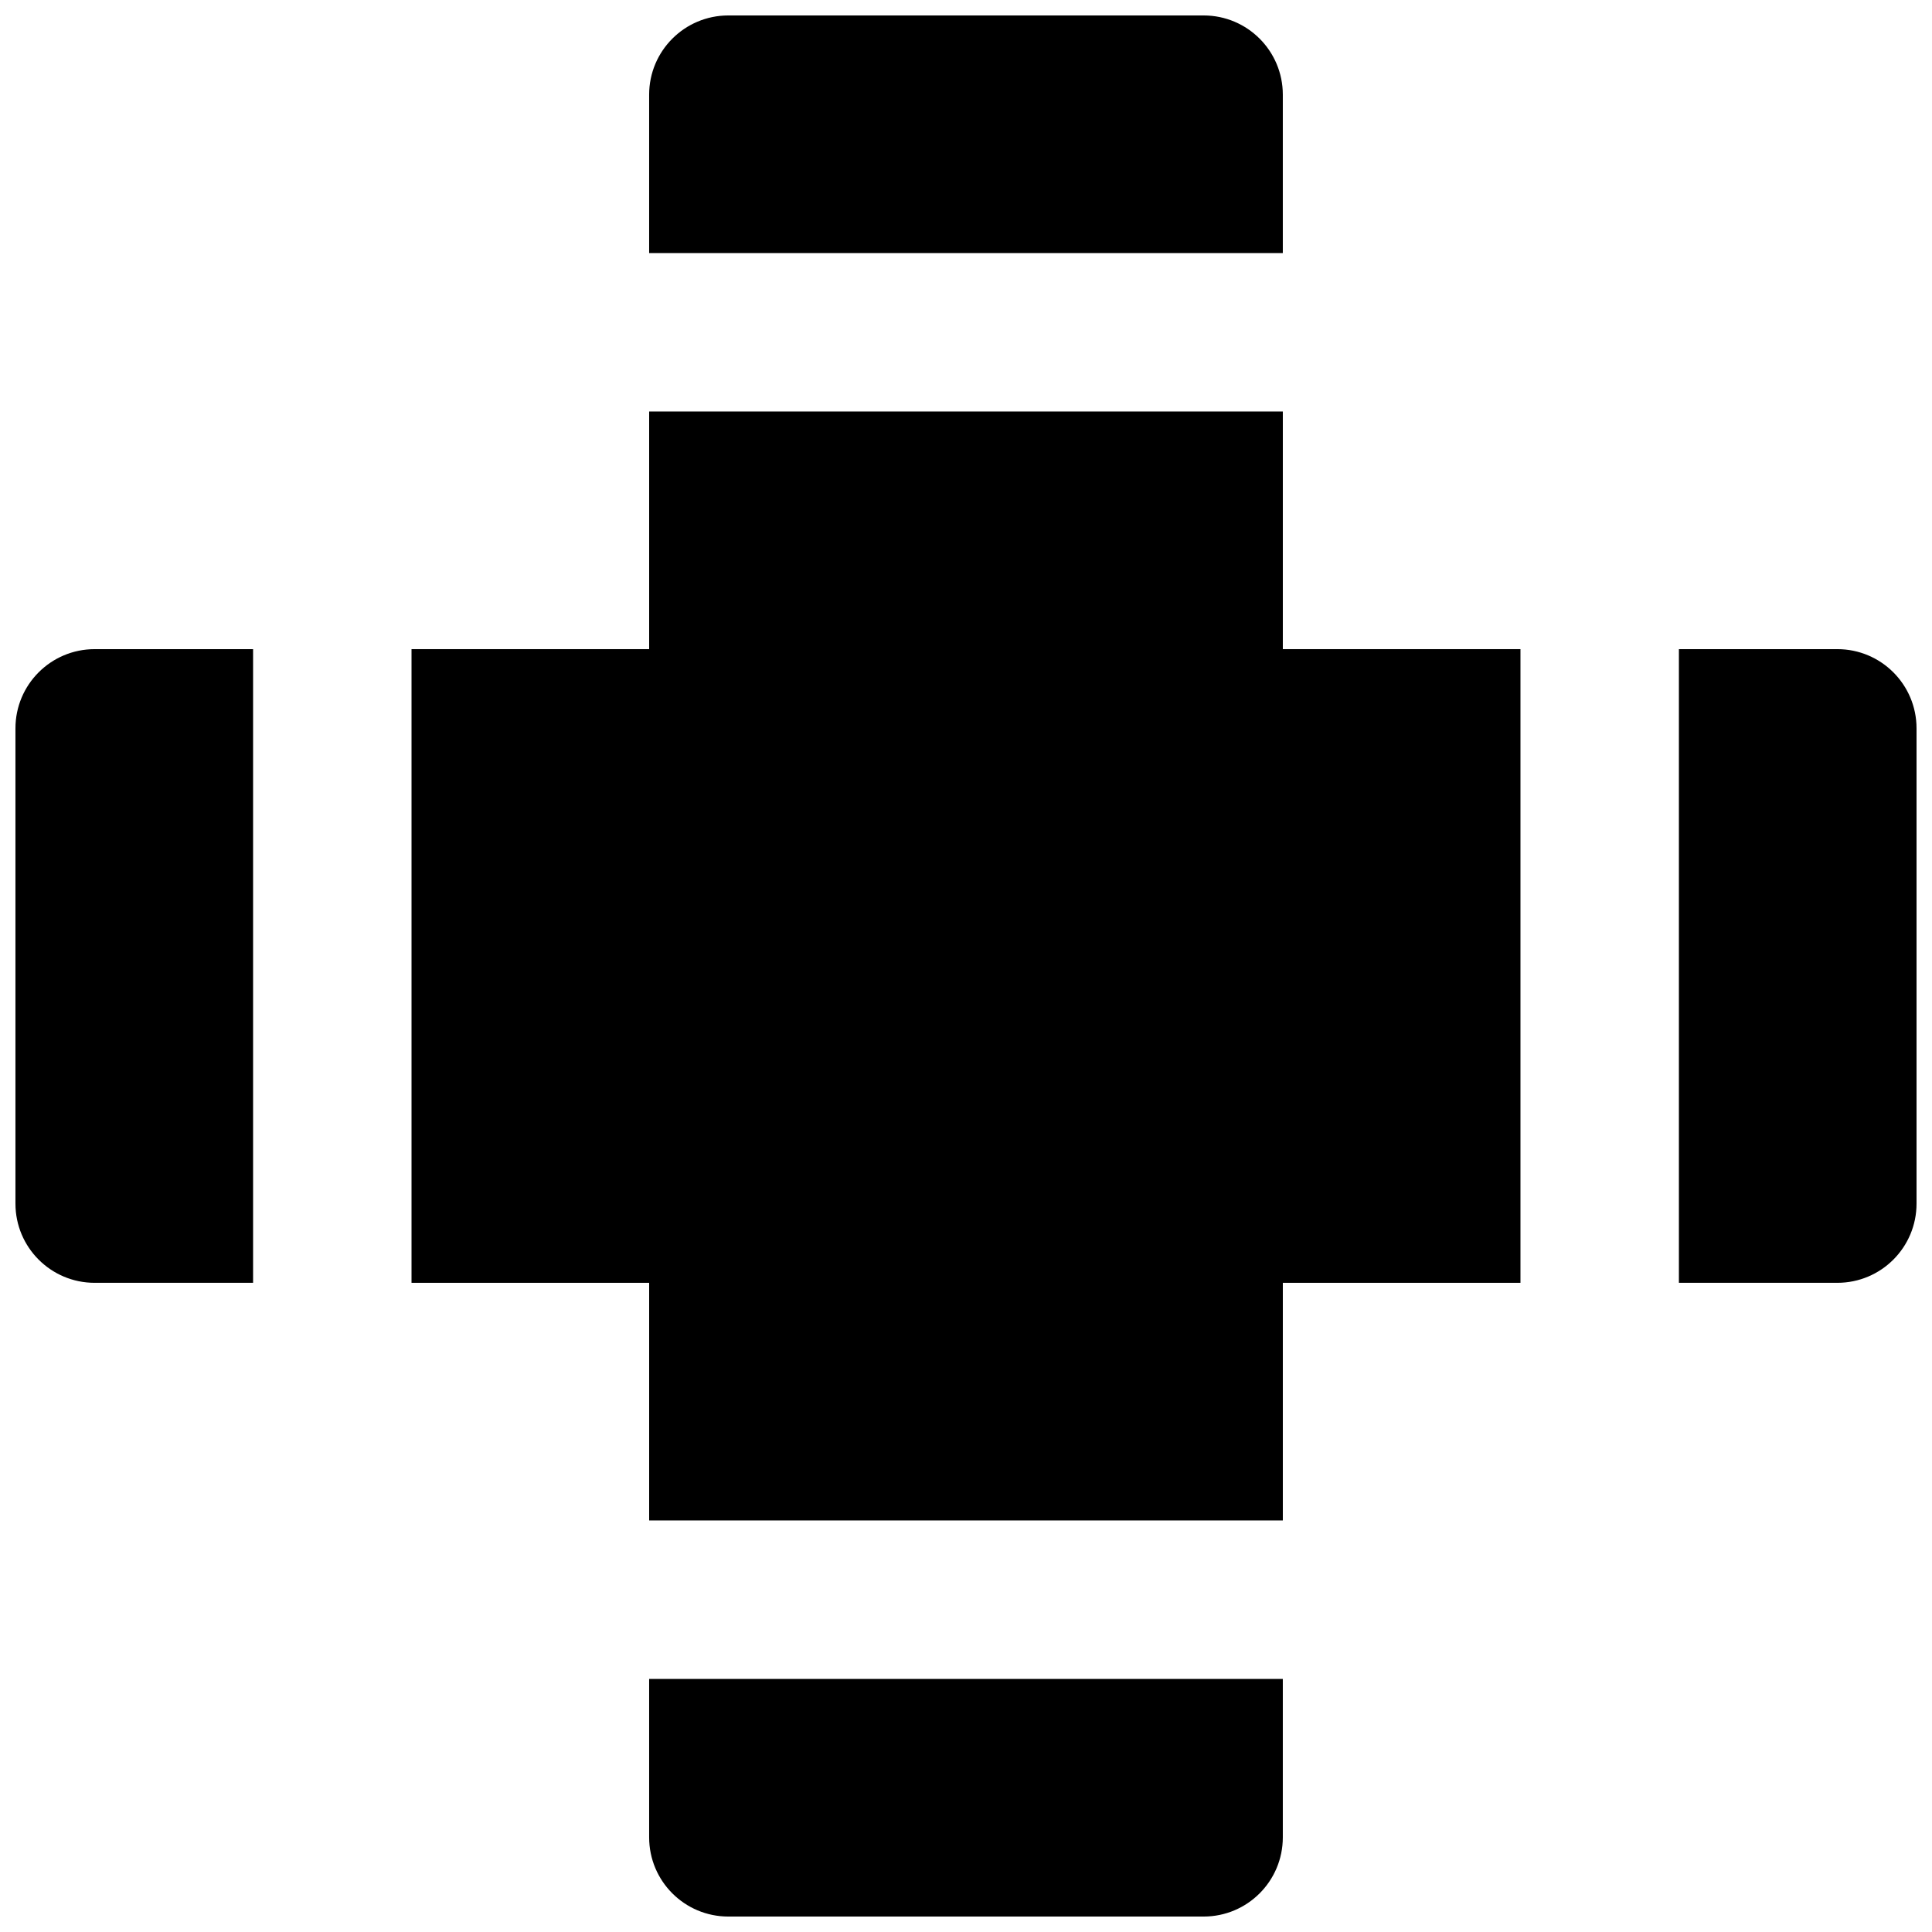
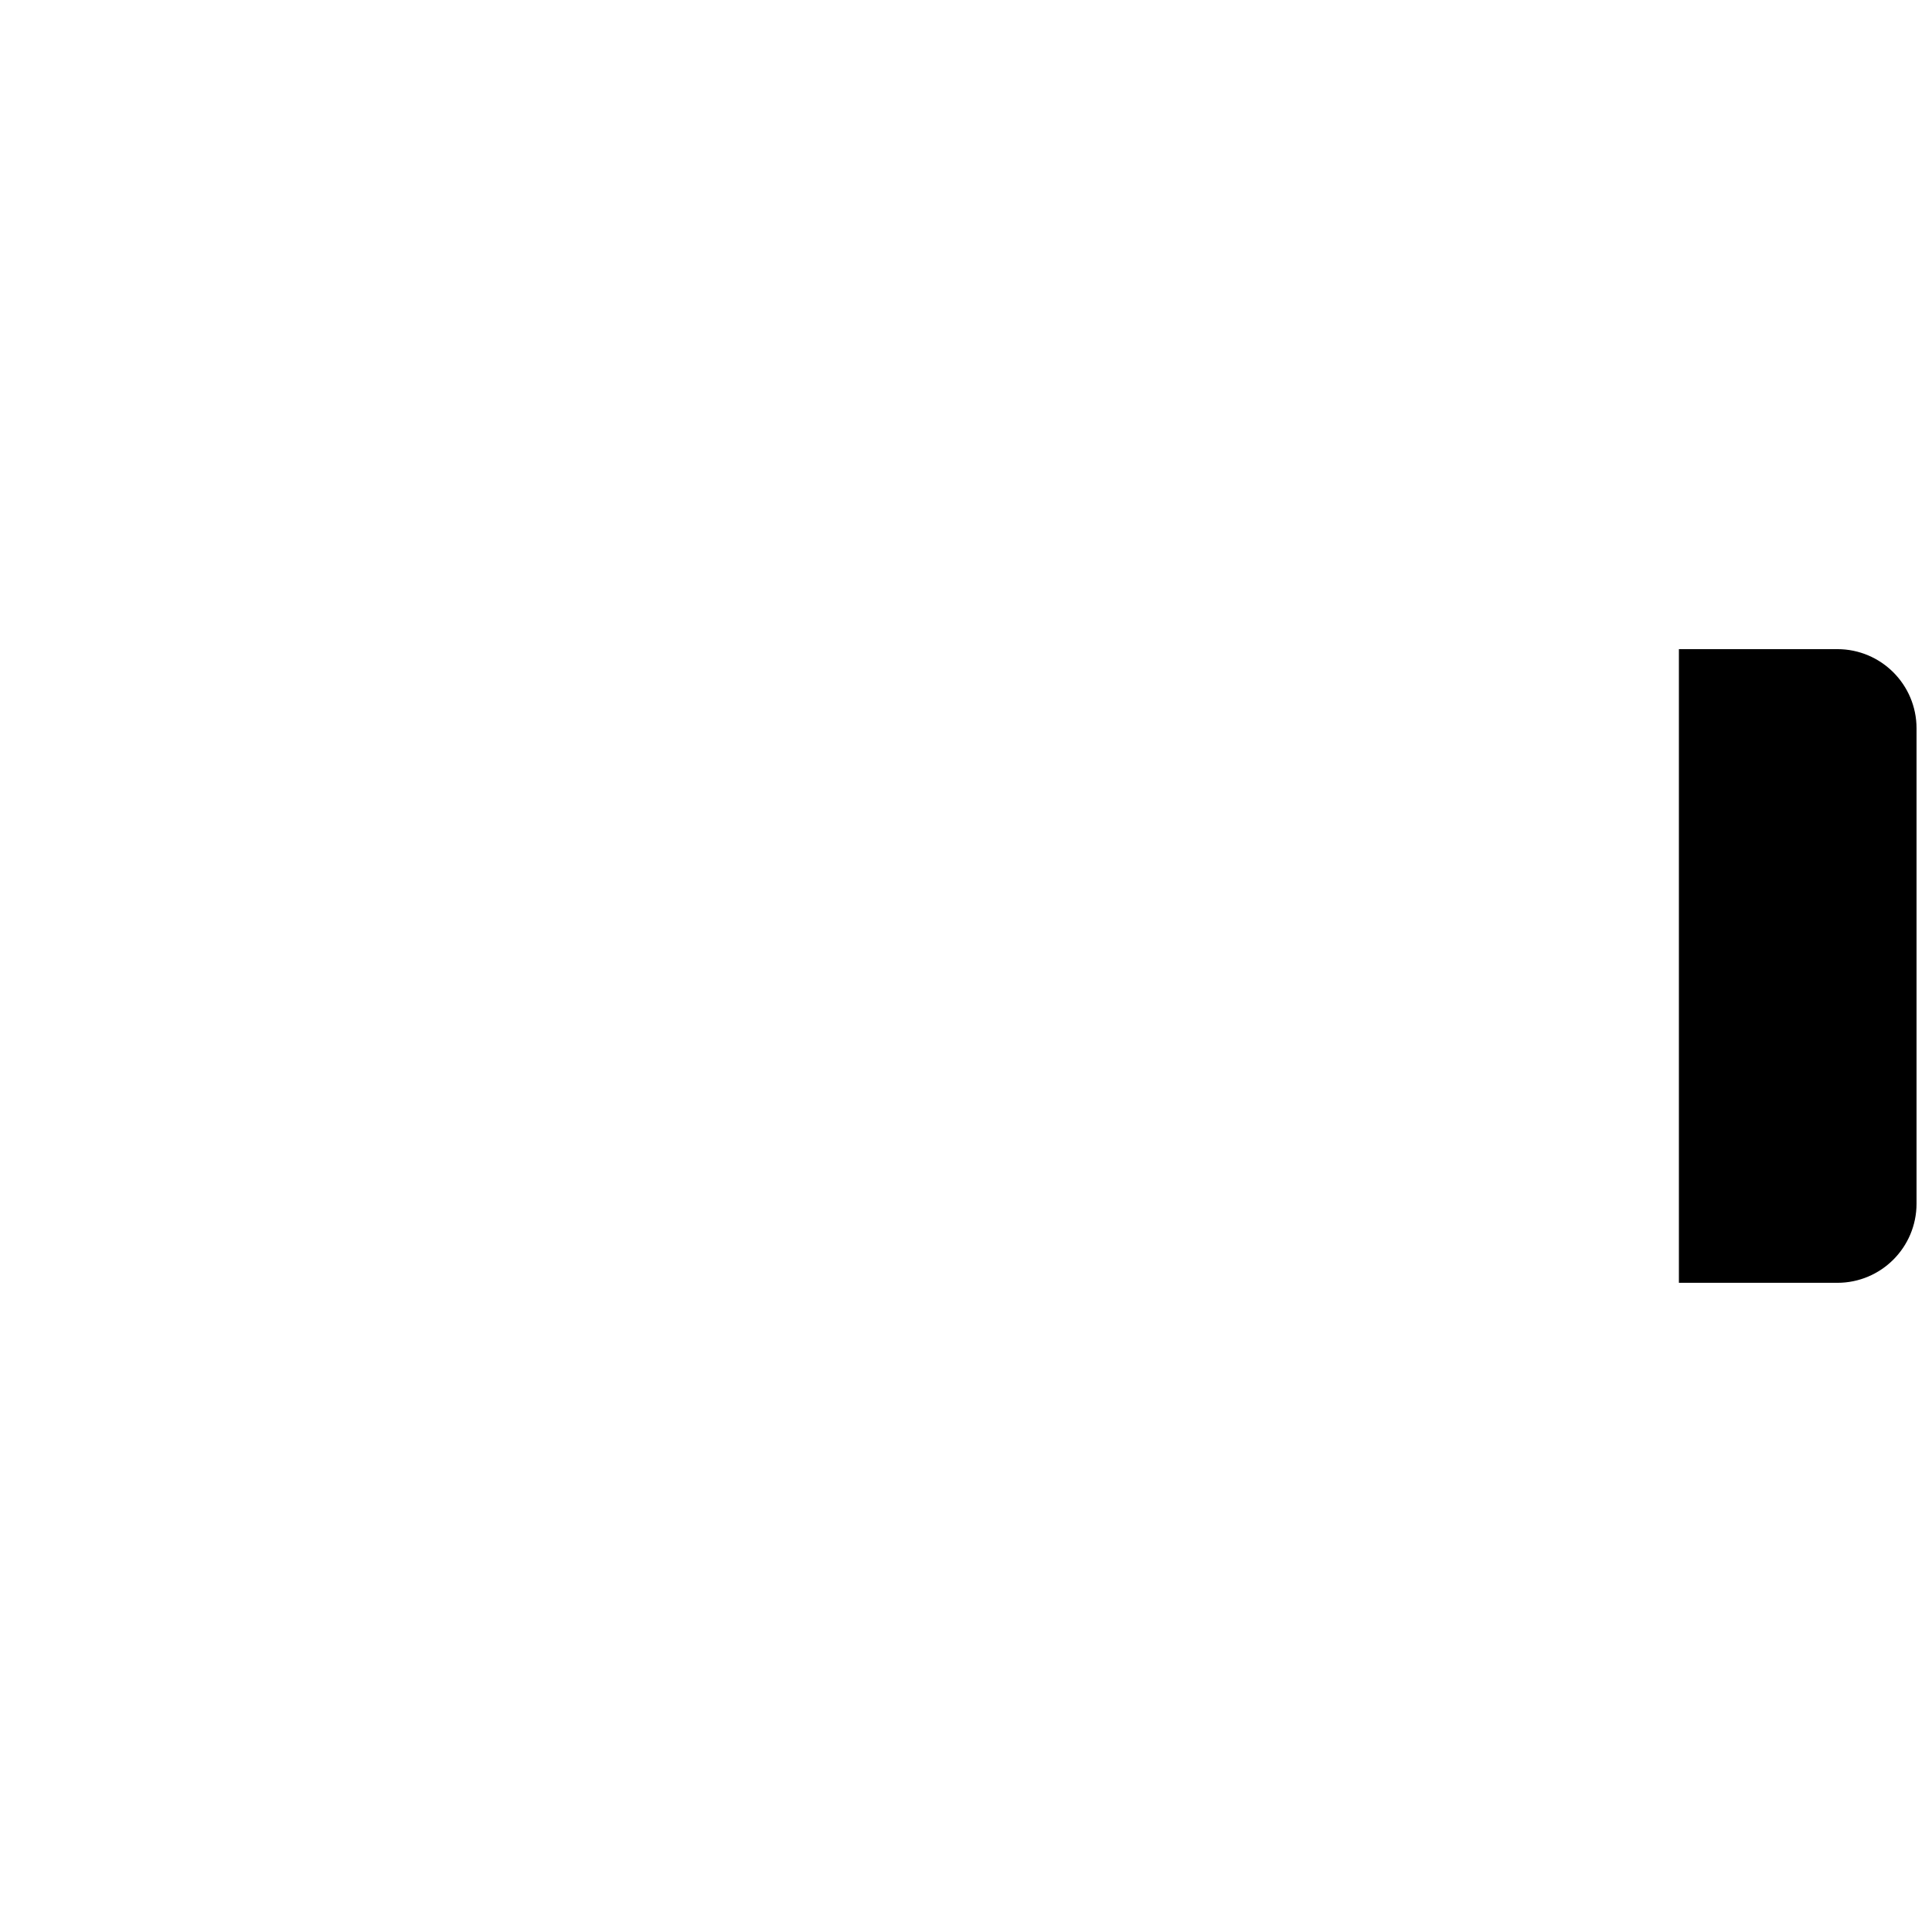
<svg xmlns="http://www.w3.org/2000/svg" width="800px" height="800px" version="1.1" viewBox="144 144 512 512">
  <defs>
    <clipPath id="d">
-       <path d="m316 148.09h168v63.906h-168z" />
-     </clipPath>
+       </clipPath>
    <clipPath id="c">
      <path d="m316 588h168v63.902h-168z" />
    </clipPath>
    <clipPath id="b">
      <path d="m588 316h63.902v168h-63.902z" />
    </clipPath>
    <clipPath id="a">
-       <path d="m148.09 316h63.906v168h-63.906z" />
-     </clipPath>
+       </clipPath>
  </defs>
-   <path d="m546.94 316.03h-62.977v-62.977h-167.93v62.977h-62.977v167.93h62.977v62.977h167.93v-62.977h62.977z" fill-rule="evenodd" />
  <g clip-path="url(#d)">
-     <path d="m483.96 211.07v-41.984c0-11.586-9.383-20.992-20.988-20.992h-125.95c-11.609 0-20.992 9.406-20.992 20.992v41.984z" fill-rule="evenodd" />
-   </g>
+     </g>
  <g clip-path="url(#c)">
-     <path d="m316.03 588.93v41.984c0 11.59 9.383 20.992 20.992 20.992h125.95c11.605 0 20.988-9.402 20.988-20.992v-41.984z" fill-rule="evenodd" />
-   </g>
+     </g>
  <g clip-path="url(#b)">
    <path d="m630.91 316.03h-41.984v167.93h41.984c11.609 0 20.992-9.402 20.992-20.988v-125.95c0-11.59-9.383-20.992-20.992-20.992" fill-rule="evenodd" />
  </g>
  <g clip-path="url(#a)">
    <path d="m211.07 316.03h-41.984c-11.609 0-20.992 9.402-20.992 20.992v125.95c0 11.586 9.383 20.988 20.992 20.988h41.984z" fill-rule="evenodd" />
  </g>
</svg>